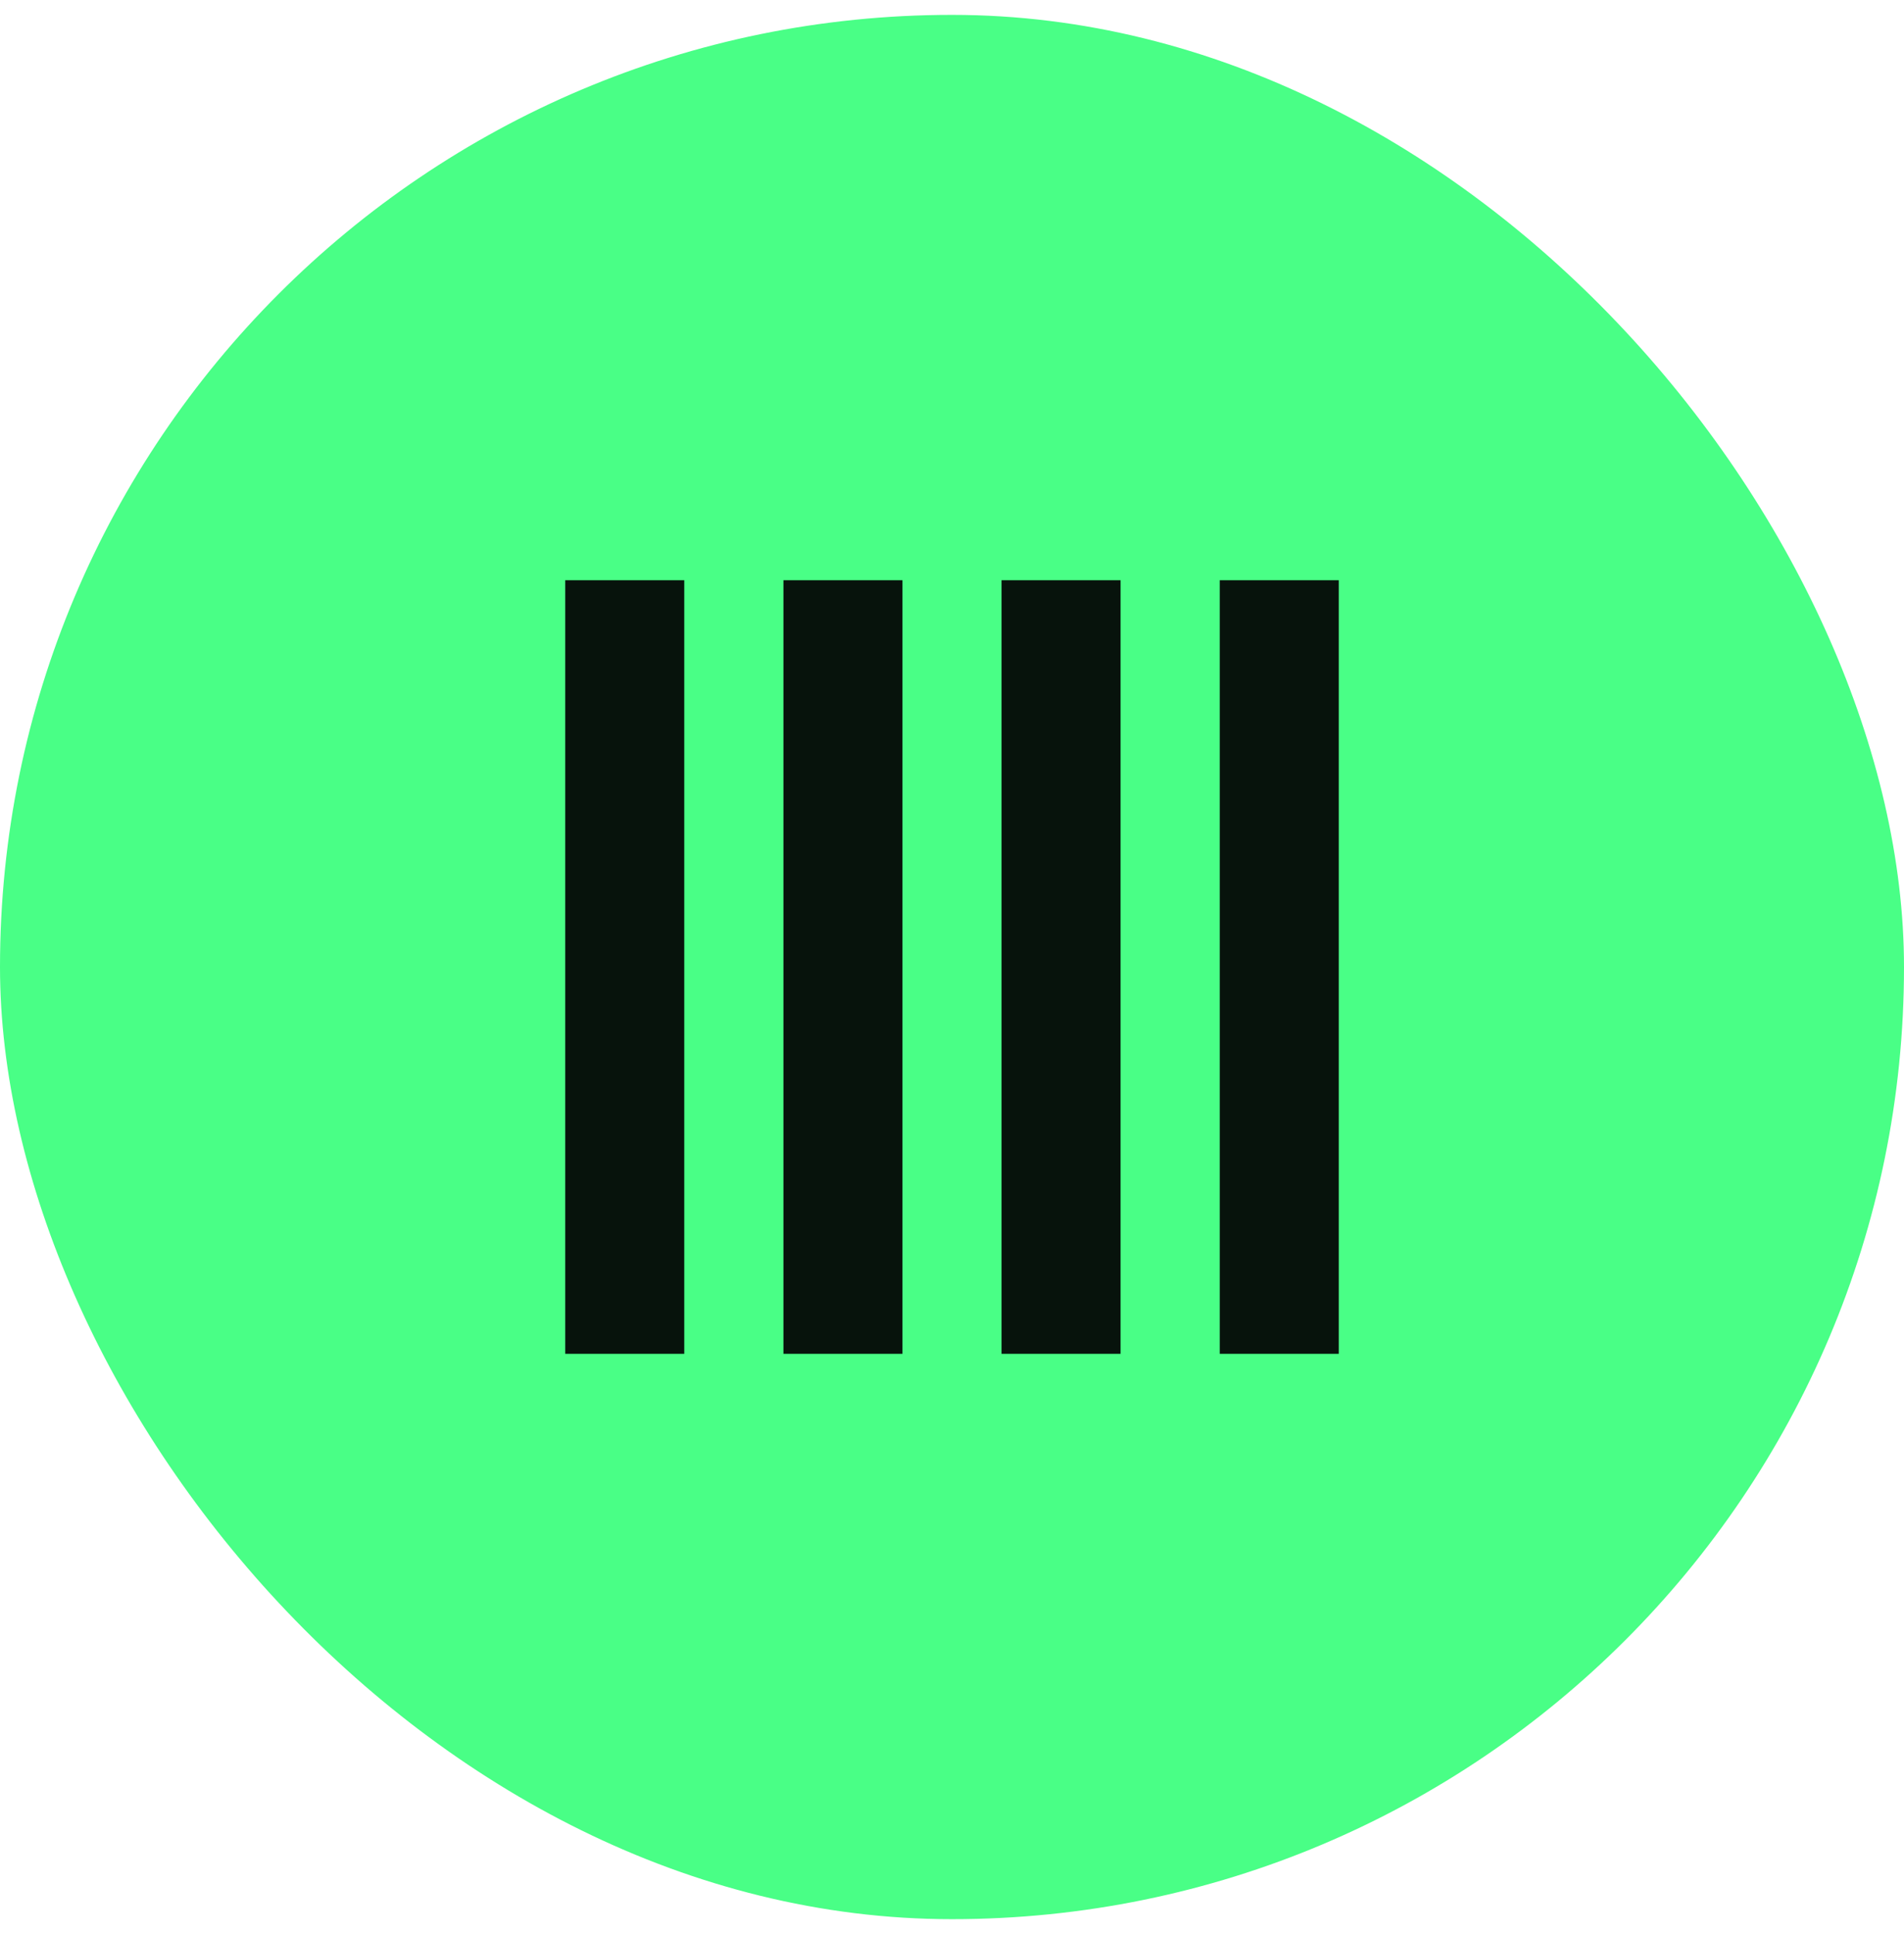
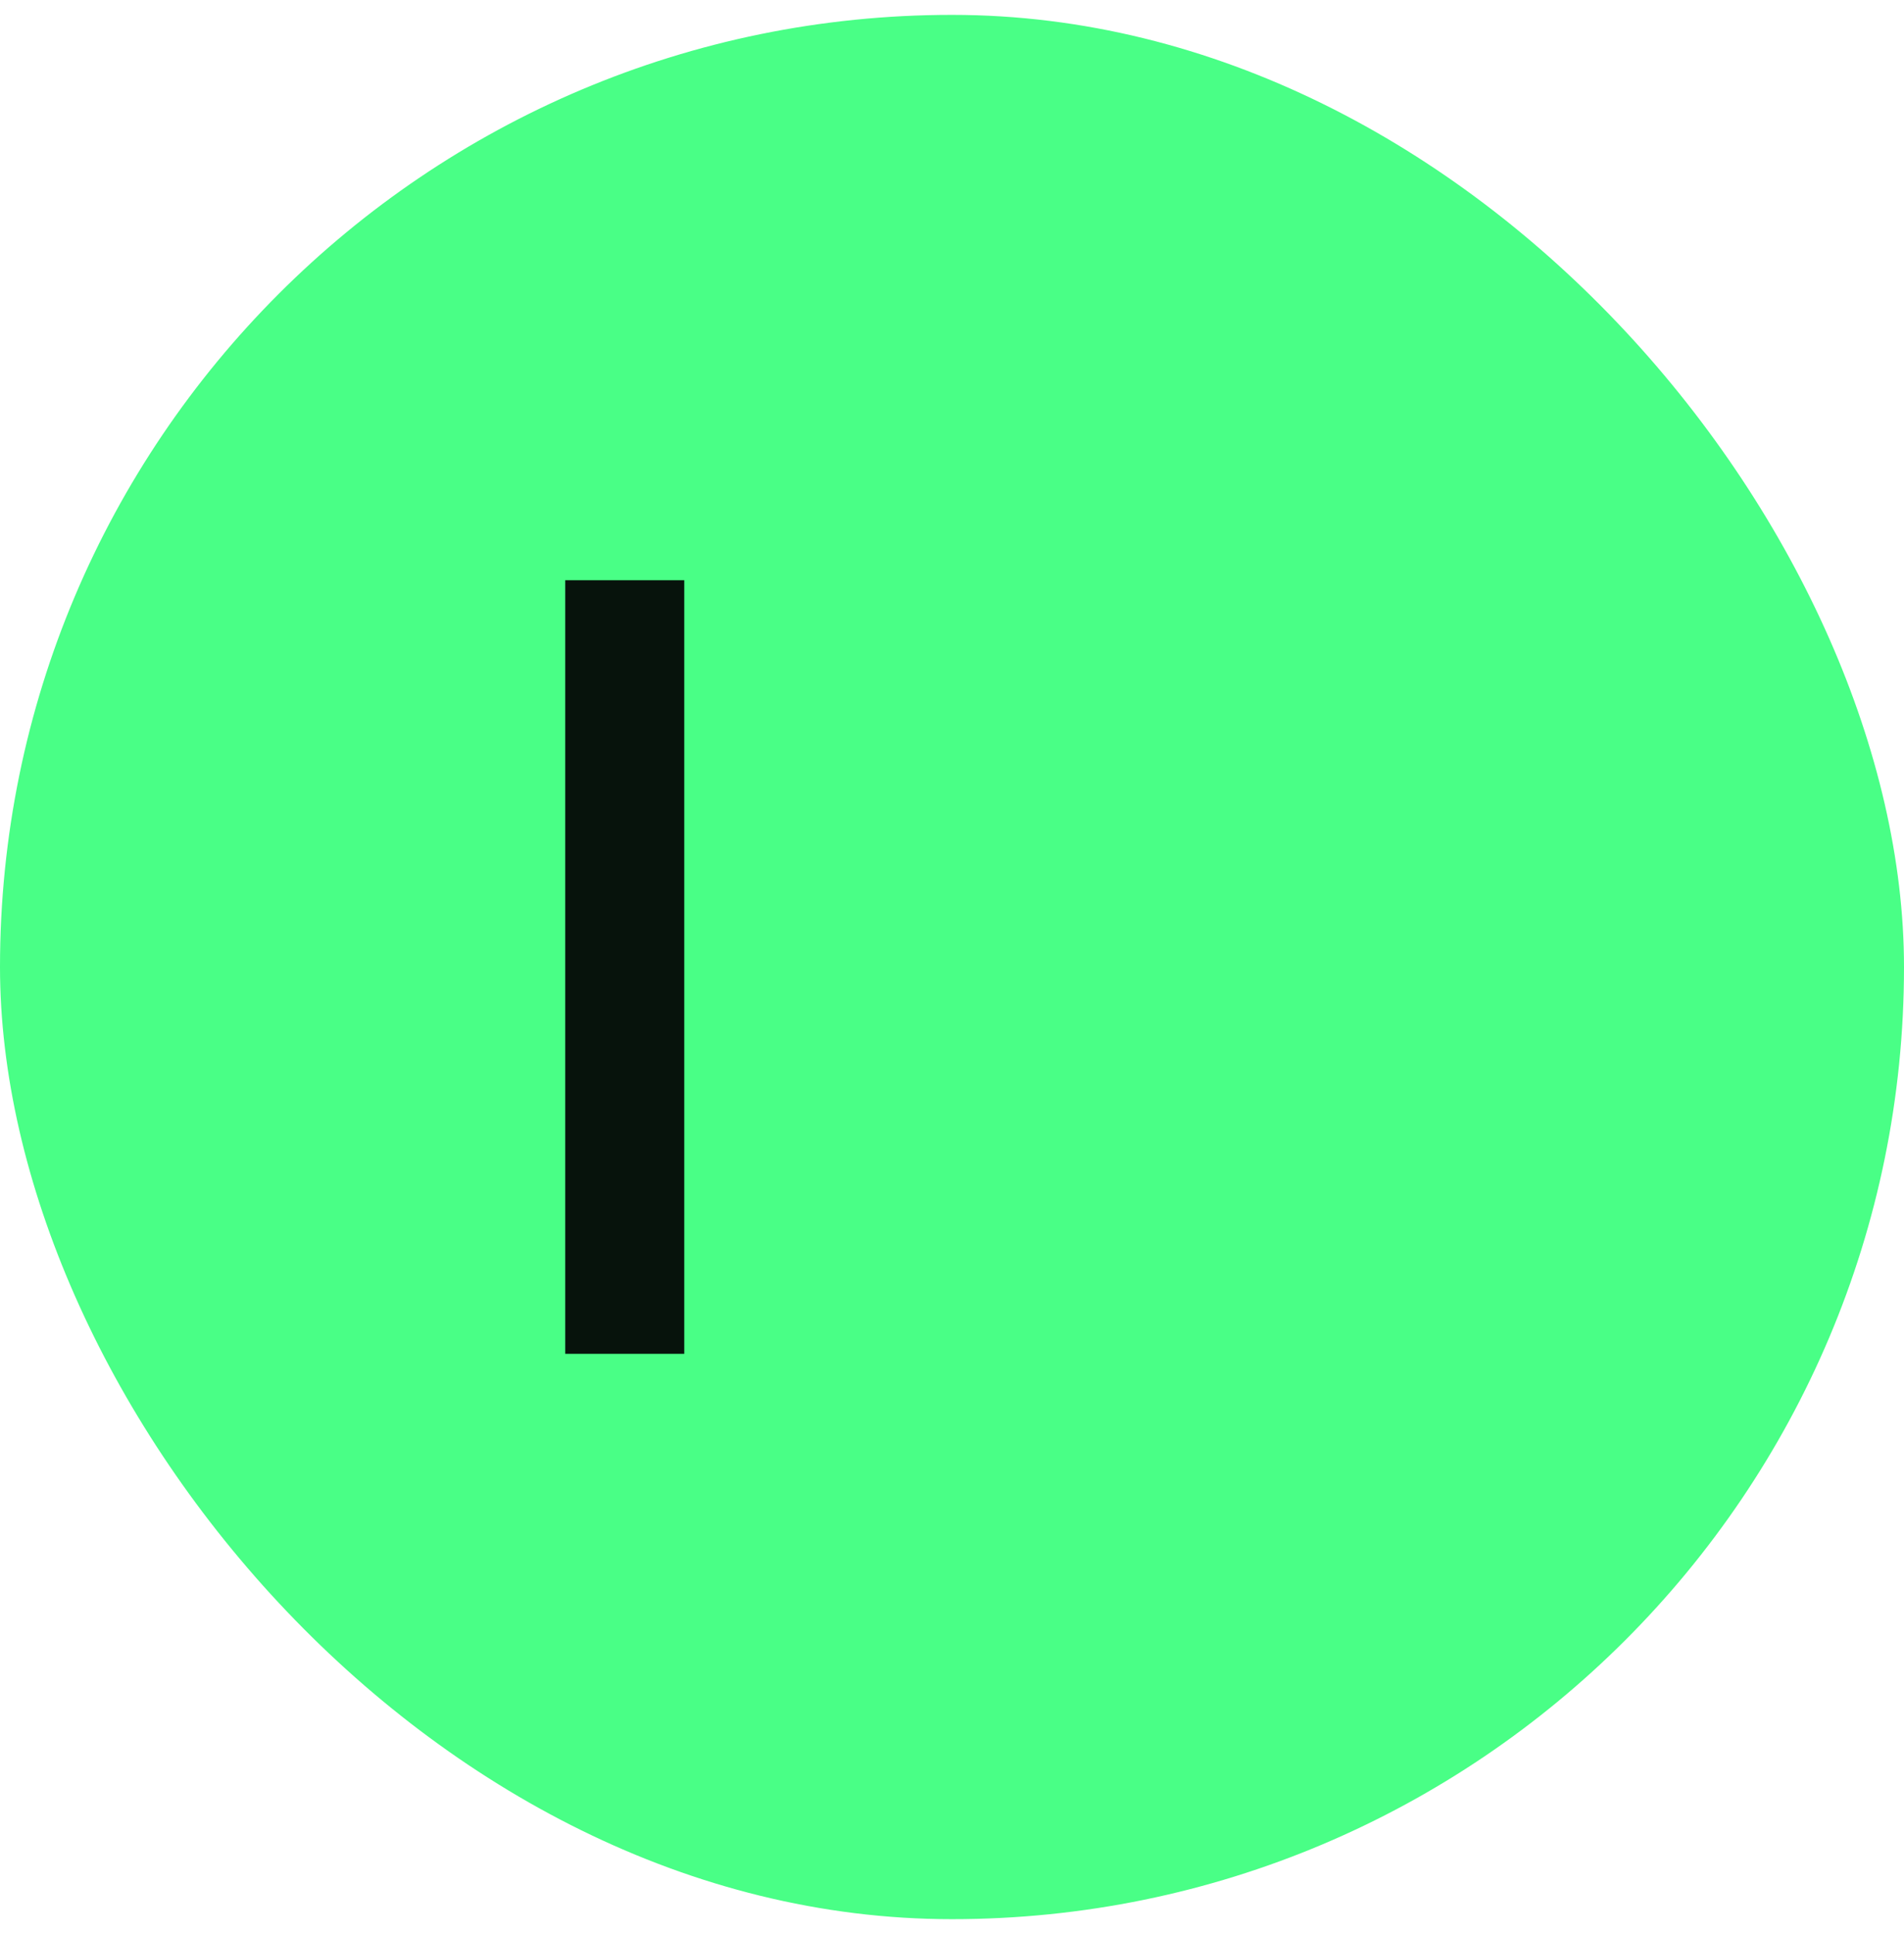
<svg xmlns="http://www.w3.org/2000/svg" width="64" height="65" viewBox="0 0 64 65" fill="none">
  <rect y="0.5" width="64" height="64" rx="32" fill="#49FF86" />
  <g clip-path="url(#clip0_17096_12381)">
    <rect x="19" y="18.5" width="4" height="28" fill="#07130C" />
-     <rect x="26.334" y="18.5" width="4" height="28" fill="#07130C" />
-     <rect x="33.666" y="18.5" width="4" height="28" fill="#07130C" />
-     <rect x="41" y="18.5" width="4" height="28" fill="#07130C" />
  </g>
  <defs>
    <clipPath id="clip0_17096_12381">
      <rect width="26" height="26" fill="white" transform="translate(19 19.5)" />
    </clipPath>
  </defs>
</svg>